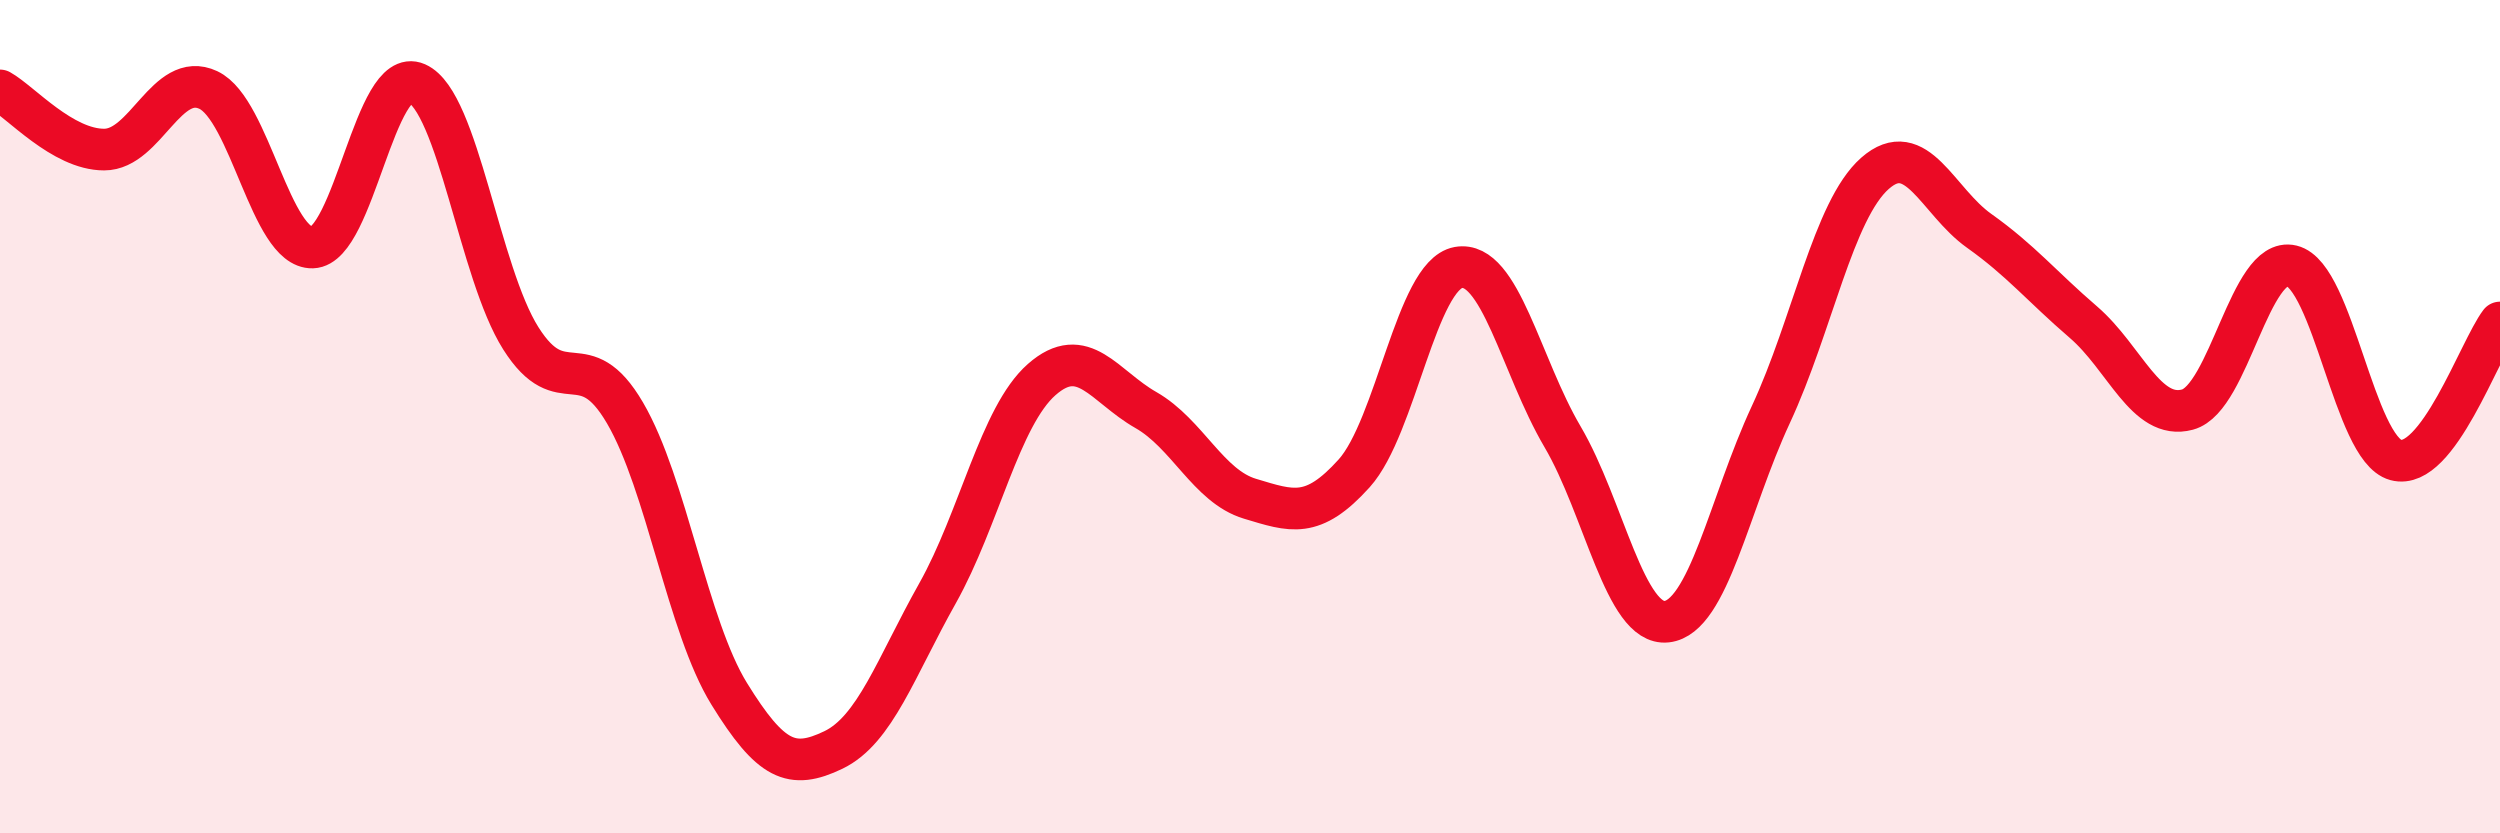
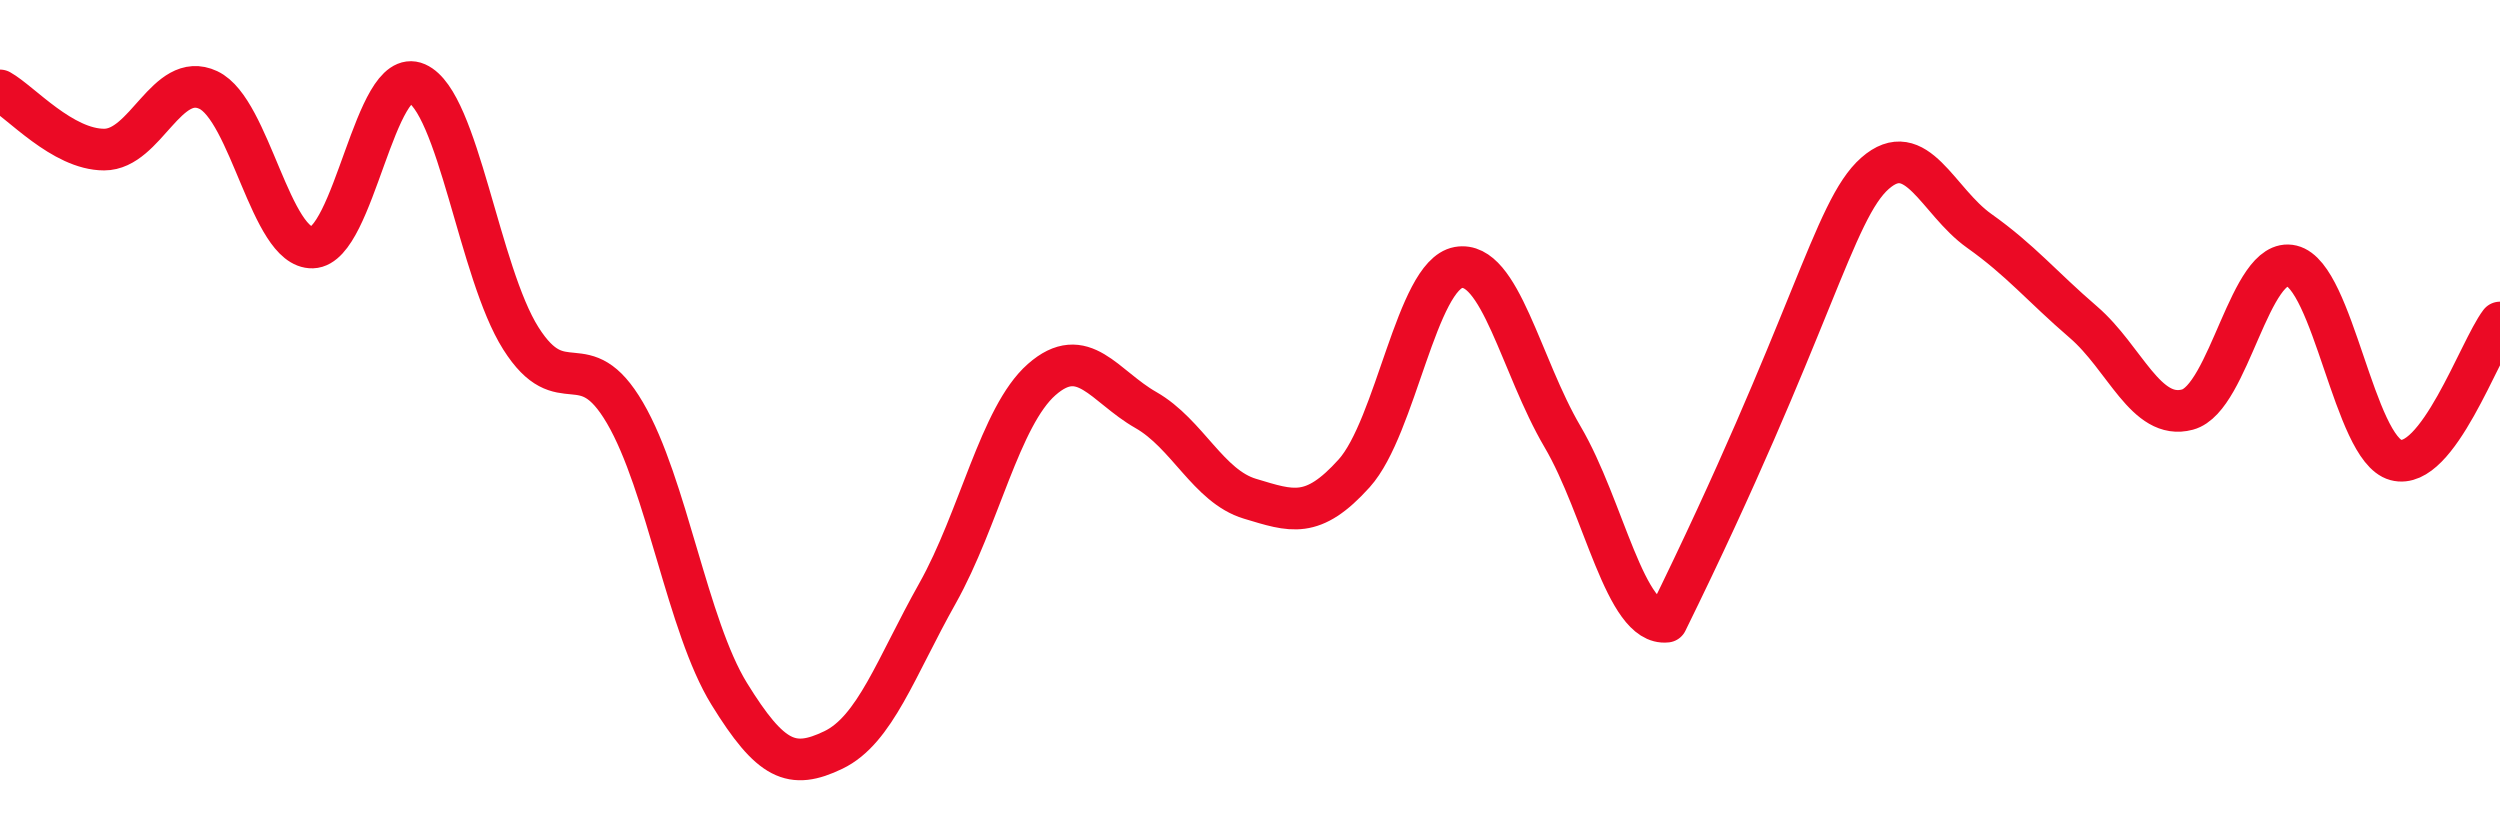
<svg xmlns="http://www.w3.org/2000/svg" width="60" height="20" viewBox="0 0 60 20">
-   <path d="M 0,2.17 C 0.5,2.45 1.5,3.59 2.5,3.59 C 3.5,3.59 4,1.69 5,2.16 C 6,2.63 6.5,5.97 7.5,5.94 C 8.5,5.91 9,1.56 10,2 C 11,2.44 11.5,6.54 12.5,8.12 C 13.5,9.7 14,8.2 15,9.91 C 16,11.62 16.5,15.03 17.5,16.65 C 18.5,18.27 19,18.48 20,18 C 21,17.52 21.5,16.02 22.5,14.24 C 23.5,12.46 24,9.99 25,9.11 C 26,8.23 26.5,9.27 27.5,9.84 C 28.5,10.41 29,11.67 30,11.97 C 31,12.27 31.5,12.47 32.5,11.36 C 33.5,10.25 34,6.6 35,6.42 C 36,6.24 36.5,8.78 37.5,10.48 C 38.5,12.18 39,15.03 40,14.92 C 41,14.81 41.5,12.1 42.5,9.95 C 43.5,7.8 44,5.04 45,4.16 C 46,3.28 46.5,4.83 47.5,5.54 C 48.5,6.25 49,6.87 50,7.73 C 51,8.59 51.5,10.1 52.5,9.83 C 53.5,9.56 54,6.14 55,6.38 C 56,6.62 56.5,10.77 57.5,11.04 C 58.5,11.31 59.5,8.4 60,7.74L60 20L0 20Z" fill="#EB0A25" opacity="0.1" stroke-linecap="round" stroke-linejoin="round" />
-   <path d="M 0,2.17 C 0.5,2.45 1.5,3.59 2.5,3.59 C 3.5,3.59 4,1.69 5,2.16 C 6,2.63 6.5,5.97 7.5,5.94 C 8.5,5.91 9,1.56 10,2 C 11,2.44 11.5,6.54 12.5,8.12 C 13.5,9.7 14,8.2 15,9.91 C 16,11.62 16.5,15.03 17.5,16.65 C 18.5,18.27 19,18.48 20,18 C 21,17.52 21.5,16.02 22.5,14.24 C 23.5,12.46 24,9.99 25,9.11 C 26,8.23 26.5,9.27 27.5,9.84 C 28.5,10.41 29,11.67 30,11.97 C 31,12.27 31.5,12.47 32.5,11.36 C 33.5,10.25 34,6.6 35,6.42 C 36,6.24 36.5,8.78 37.5,10.48 C 38.5,12.18 39,15.03 40,14.92 C 41,14.81 41.5,12.1 42.5,9.95 C 43.5,7.8 44,5.04 45,4.16 C 46,3.28 46.5,4.83 47.5,5.54 C 48.5,6.25 49,6.87 50,7.73 C 51,8.59 51.5,10.1 52.5,9.83 C 53.5,9.56 54,6.14 55,6.38 C 56,6.62 56.5,10.77 57.5,11.04 C 58.5,11.31 59.5,8.4 60,7.74" stroke="#EB0A25" stroke-width="1" fill="none" stroke-linecap="round" stroke-linejoin="round" />
+   <path d="M 0,2.17 C 0.5,2.45 1.5,3.59 2.5,3.59 C 3.5,3.59 4,1.69 5,2.16 C 6,2.63 6.5,5.97 7.5,5.94 C 8.5,5.91 9,1.56 10,2 C 11,2.44 11.5,6.54 12.5,8.12 C 13.5,9.7 14,8.2 15,9.91 C 16,11.62 16.5,15.03 17.5,16.65 C 18.5,18.27 19,18.48 20,18 C 21,17.52 21.5,16.02 22.5,14.24 C 23.5,12.46 24,9.99 25,9.11 C 26,8.23 26.5,9.27 27.5,9.84 C 28.5,10.41 29,11.67 30,11.97 C 31,12.27 31.5,12.47 32.5,11.36 C 33.5,10.25 34,6.6 35,6.42 C 36,6.24 36.5,8.78 37.5,10.48 C 38.5,12.18 39,15.03 40,14.92 C 43.5,7.8 44,5.04 45,4.16 C 46,3.28 46.5,4.83 47.5,5.54 C 48.5,6.25 49,6.87 50,7.73 C 51,8.59 51.5,10.1 52.5,9.83 C 53.5,9.56 54,6.14 55,6.38 C 56,6.62 56.5,10.77 57.5,11.04 C 58.5,11.31 59.5,8.4 60,7.74" stroke="#EB0A25" stroke-width="1" fill="none" stroke-linecap="round" stroke-linejoin="round" />
</svg>